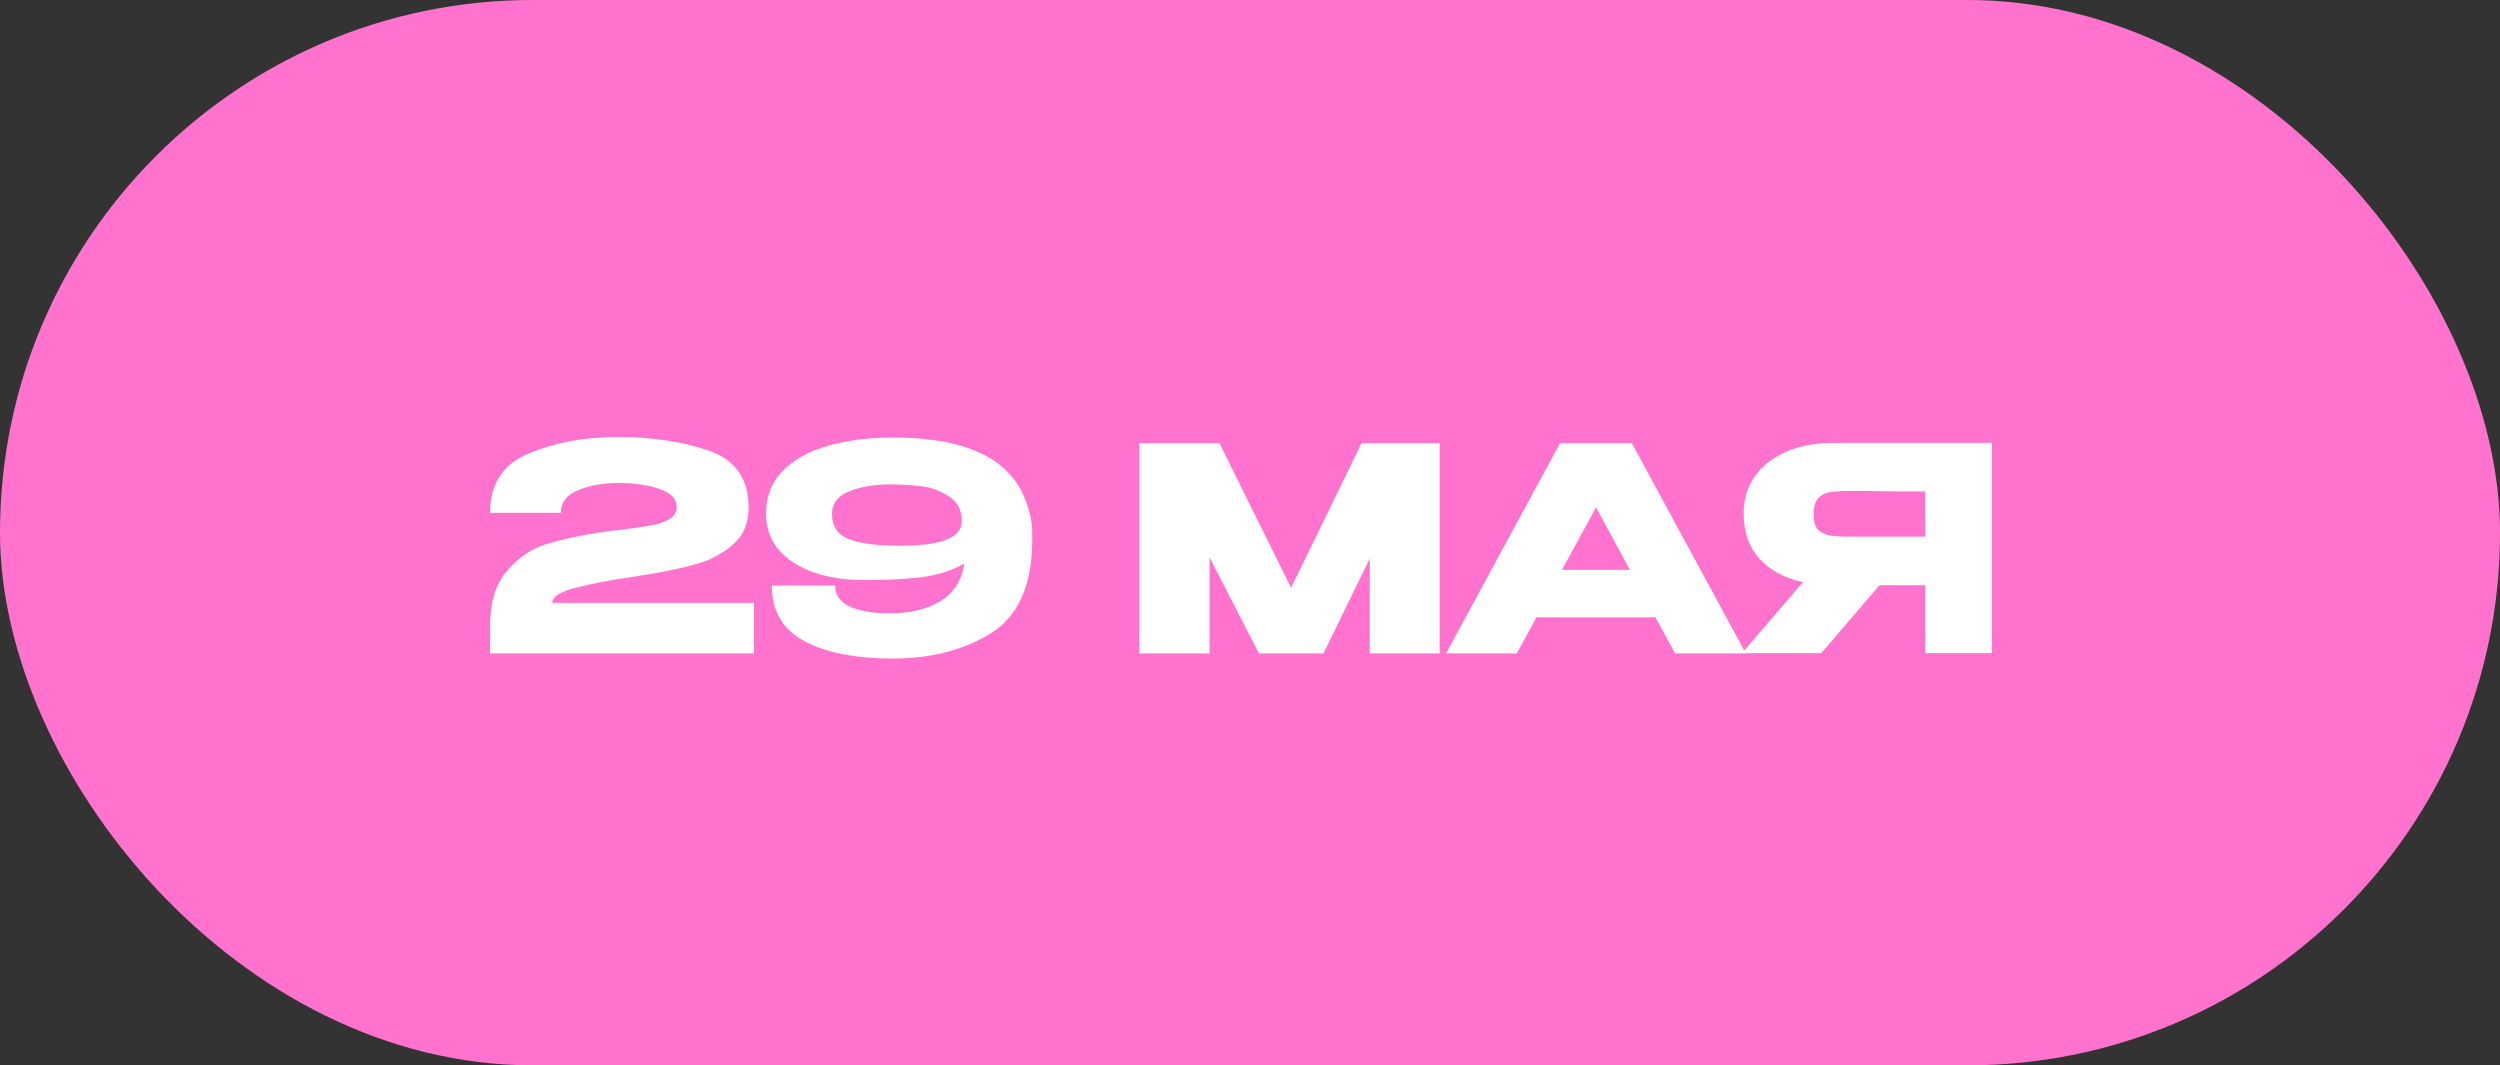
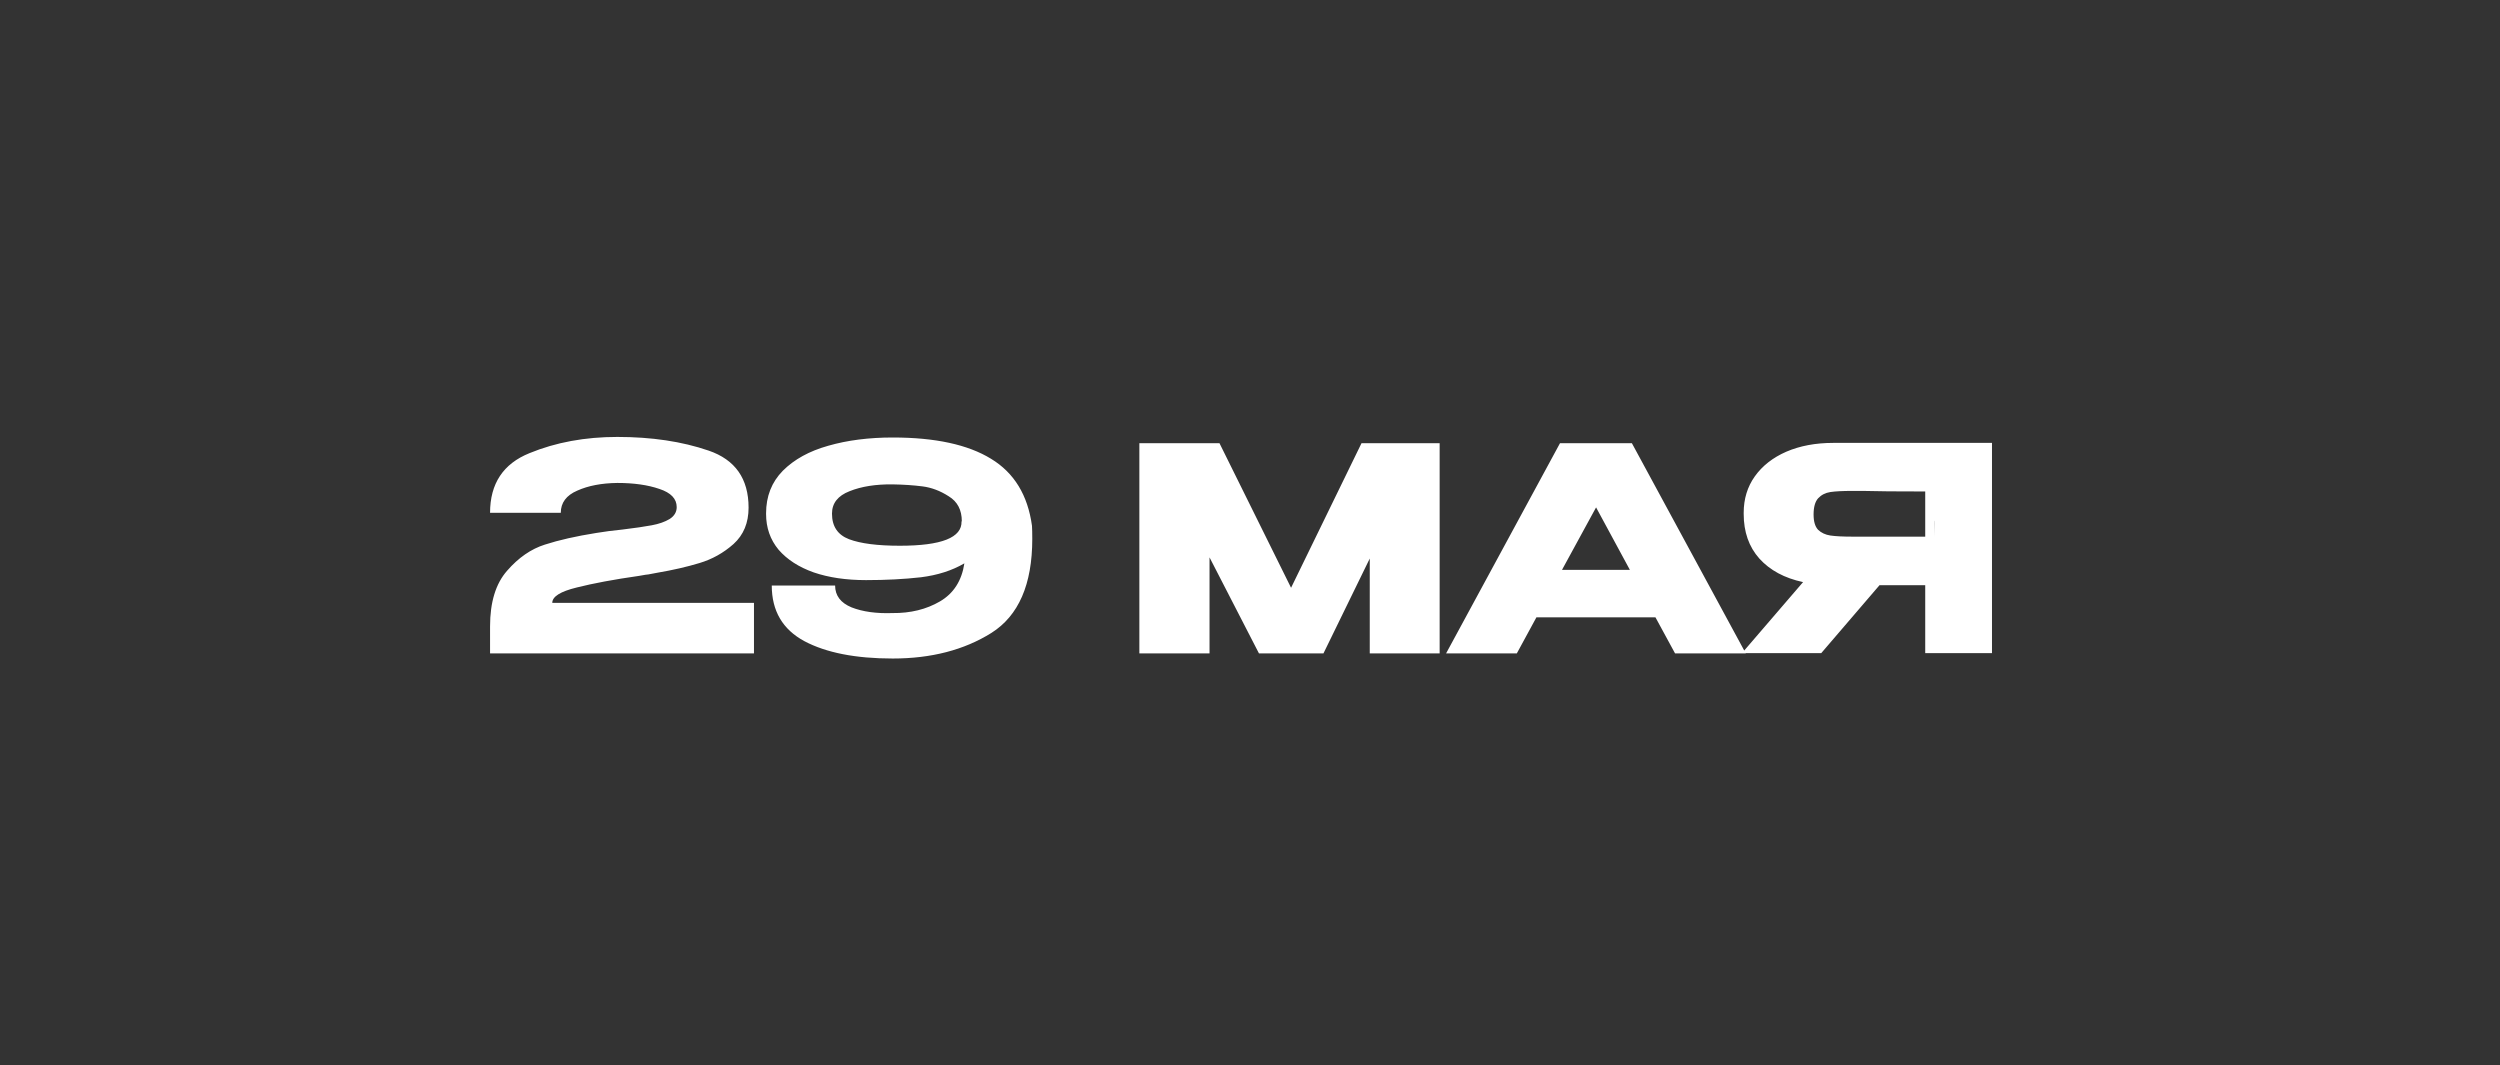
<svg xmlns="http://www.w3.org/2000/svg" width="176" height="75" viewBox="0 0 176 75" fill="none">
  <rect x="0" y="0" width="176" height="75" fill="#333333" stroke="none" />
-   <rect width="176" height="75" rx="37.5" fill="#FF72CE" />
  <path d="M53.08 42.44V46H34.5V44.1C34.5 42.393 34.9 41.087 35.7 40.18C36.5 39.26 37.387 38.647 38.36 38.34C39.347 38.02 40.553 37.747 41.98 37.52C42.54 37.427 43.153 37.347 43.82 37.28C44.7 37.173 45.387 37.073 45.88 36.98C46.387 36.887 46.807 36.74 47.14 36.54C47.473 36.327 47.64 36.047 47.64 35.7C47.64 35.113 47.233 34.687 46.42 34.42C45.607 34.14 44.62 34 43.46 34C42.353 34.013 41.413 34.193 40.64 34.54C39.867 34.873 39.48 35.393 39.48 36.1H34.5C34.5 34.047 35.427 32.647 37.28 31.9C39.133 31.14 41.193 30.76 43.46 30.76C45.873 30.76 48.013 31.08 49.88 31.72C51.76 32.36 52.7 33.7 52.7 35.74C52.7 36.807 52.347 37.66 51.64 38.3C50.933 38.927 50.133 39.373 49.24 39.64C48.36 39.907 47.373 40.133 46.28 40.32L45.64 40.44C45.573 40.44 45.36 40.473 45 40.54C43.227 40.793 41.76 41.067 40.6 41.36C39.453 41.64 38.88 42 38.88 42.44H53.08ZM72.652 37.02C72.665 37.233 72.672 37.54 72.672 37.94C72.672 41.14 71.712 43.347 69.792 44.56C67.872 45.76 65.558 46.36 62.852 46.36C60.238 46.36 58.165 45.953 56.632 45.14C55.098 44.313 54.332 43.007 54.332 41.22H58.792C58.792 41.927 59.178 42.44 59.952 42.76C60.738 43.067 61.698 43.2 62.832 43.16C64.098 43.173 65.212 42.9 66.172 42.34C67.132 41.78 67.705 40.887 67.892 39.66C67.025 40.167 66.005 40.493 64.832 40.64C63.658 40.773 62.372 40.84 60.972 40.84C59.572 40.84 58.345 40.66 57.292 40.3C56.238 39.927 55.412 39.393 54.812 38.7C54.225 37.993 53.932 37.153 53.932 36.18V36.16V36.14C53.932 34.94 54.325 33.94 55.112 33.14C55.912 32.34 56.978 31.753 58.312 31.38C59.658 30.993 61.172 30.8 62.852 30.8C65.838 30.8 68.145 31.3 69.772 32.3C71.398 33.287 72.358 34.86 72.652 37.02ZM63.352 38.42C66.285 38.42 67.732 37.847 67.692 36.7H67.712C67.712 35.9 67.405 35.313 66.792 34.94C66.192 34.553 65.572 34.32 64.932 34.24C64.305 34.16 63.605 34.113 62.832 34.1C61.645 34.087 60.638 34.247 59.812 34.58C58.985 34.9 58.572 35.427 58.572 36.16C58.572 37.053 58.972 37.653 59.772 37.96C60.585 38.267 61.778 38.42 63.352 38.42ZM101.351 31.2V46H96.431V39.32L93.171 46H88.631L85.151 39.24V46H80.211V31.2H85.851L90.891 41.38L95.851 31.2H101.351ZM122.904 46H117.924L116.544 43.46H108.164L106.784 46H101.804L109.824 31.2H114.884L122.904 46ZM112.364 35.72L109.964 40.12H114.744L112.364 35.72ZM136.156 37.78C136.169 36.927 136.169 36.56 136.156 36.68V37.78ZM140.236 45.98H135.536V41.2H132.316L128.216 45.98H122.636L126.936 40.98C125.629 40.7 124.602 40.147 123.856 39.32C123.122 38.493 122.756 37.447 122.756 36.18V36.1C122.756 35.127 123.016 34.273 123.536 33.54C124.069 32.793 124.809 32.213 125.756 31.8C126.716 31.387 127.816 31.18 129.056 31.18H140.236V45.98ZM130.416 34.56C129.736 34.56 129.216 34.587 128.856 34.64C128.509 34.693 128.222 34.84 127.996 35.08C127.782 35.32 127.676 35.7 127.676 36.22C127.676 36.713 127.782 37.073 127.996 37.3C128.222 37.513 128.509 37.647 128.856 37.7C129.216 37.753 129.736 37.78 130.416 37.78H130.436H135.536V34.6C133.536 34.6 132.069 34.587 131.136 34.56H130.416Z" fill="white" />
</svg>